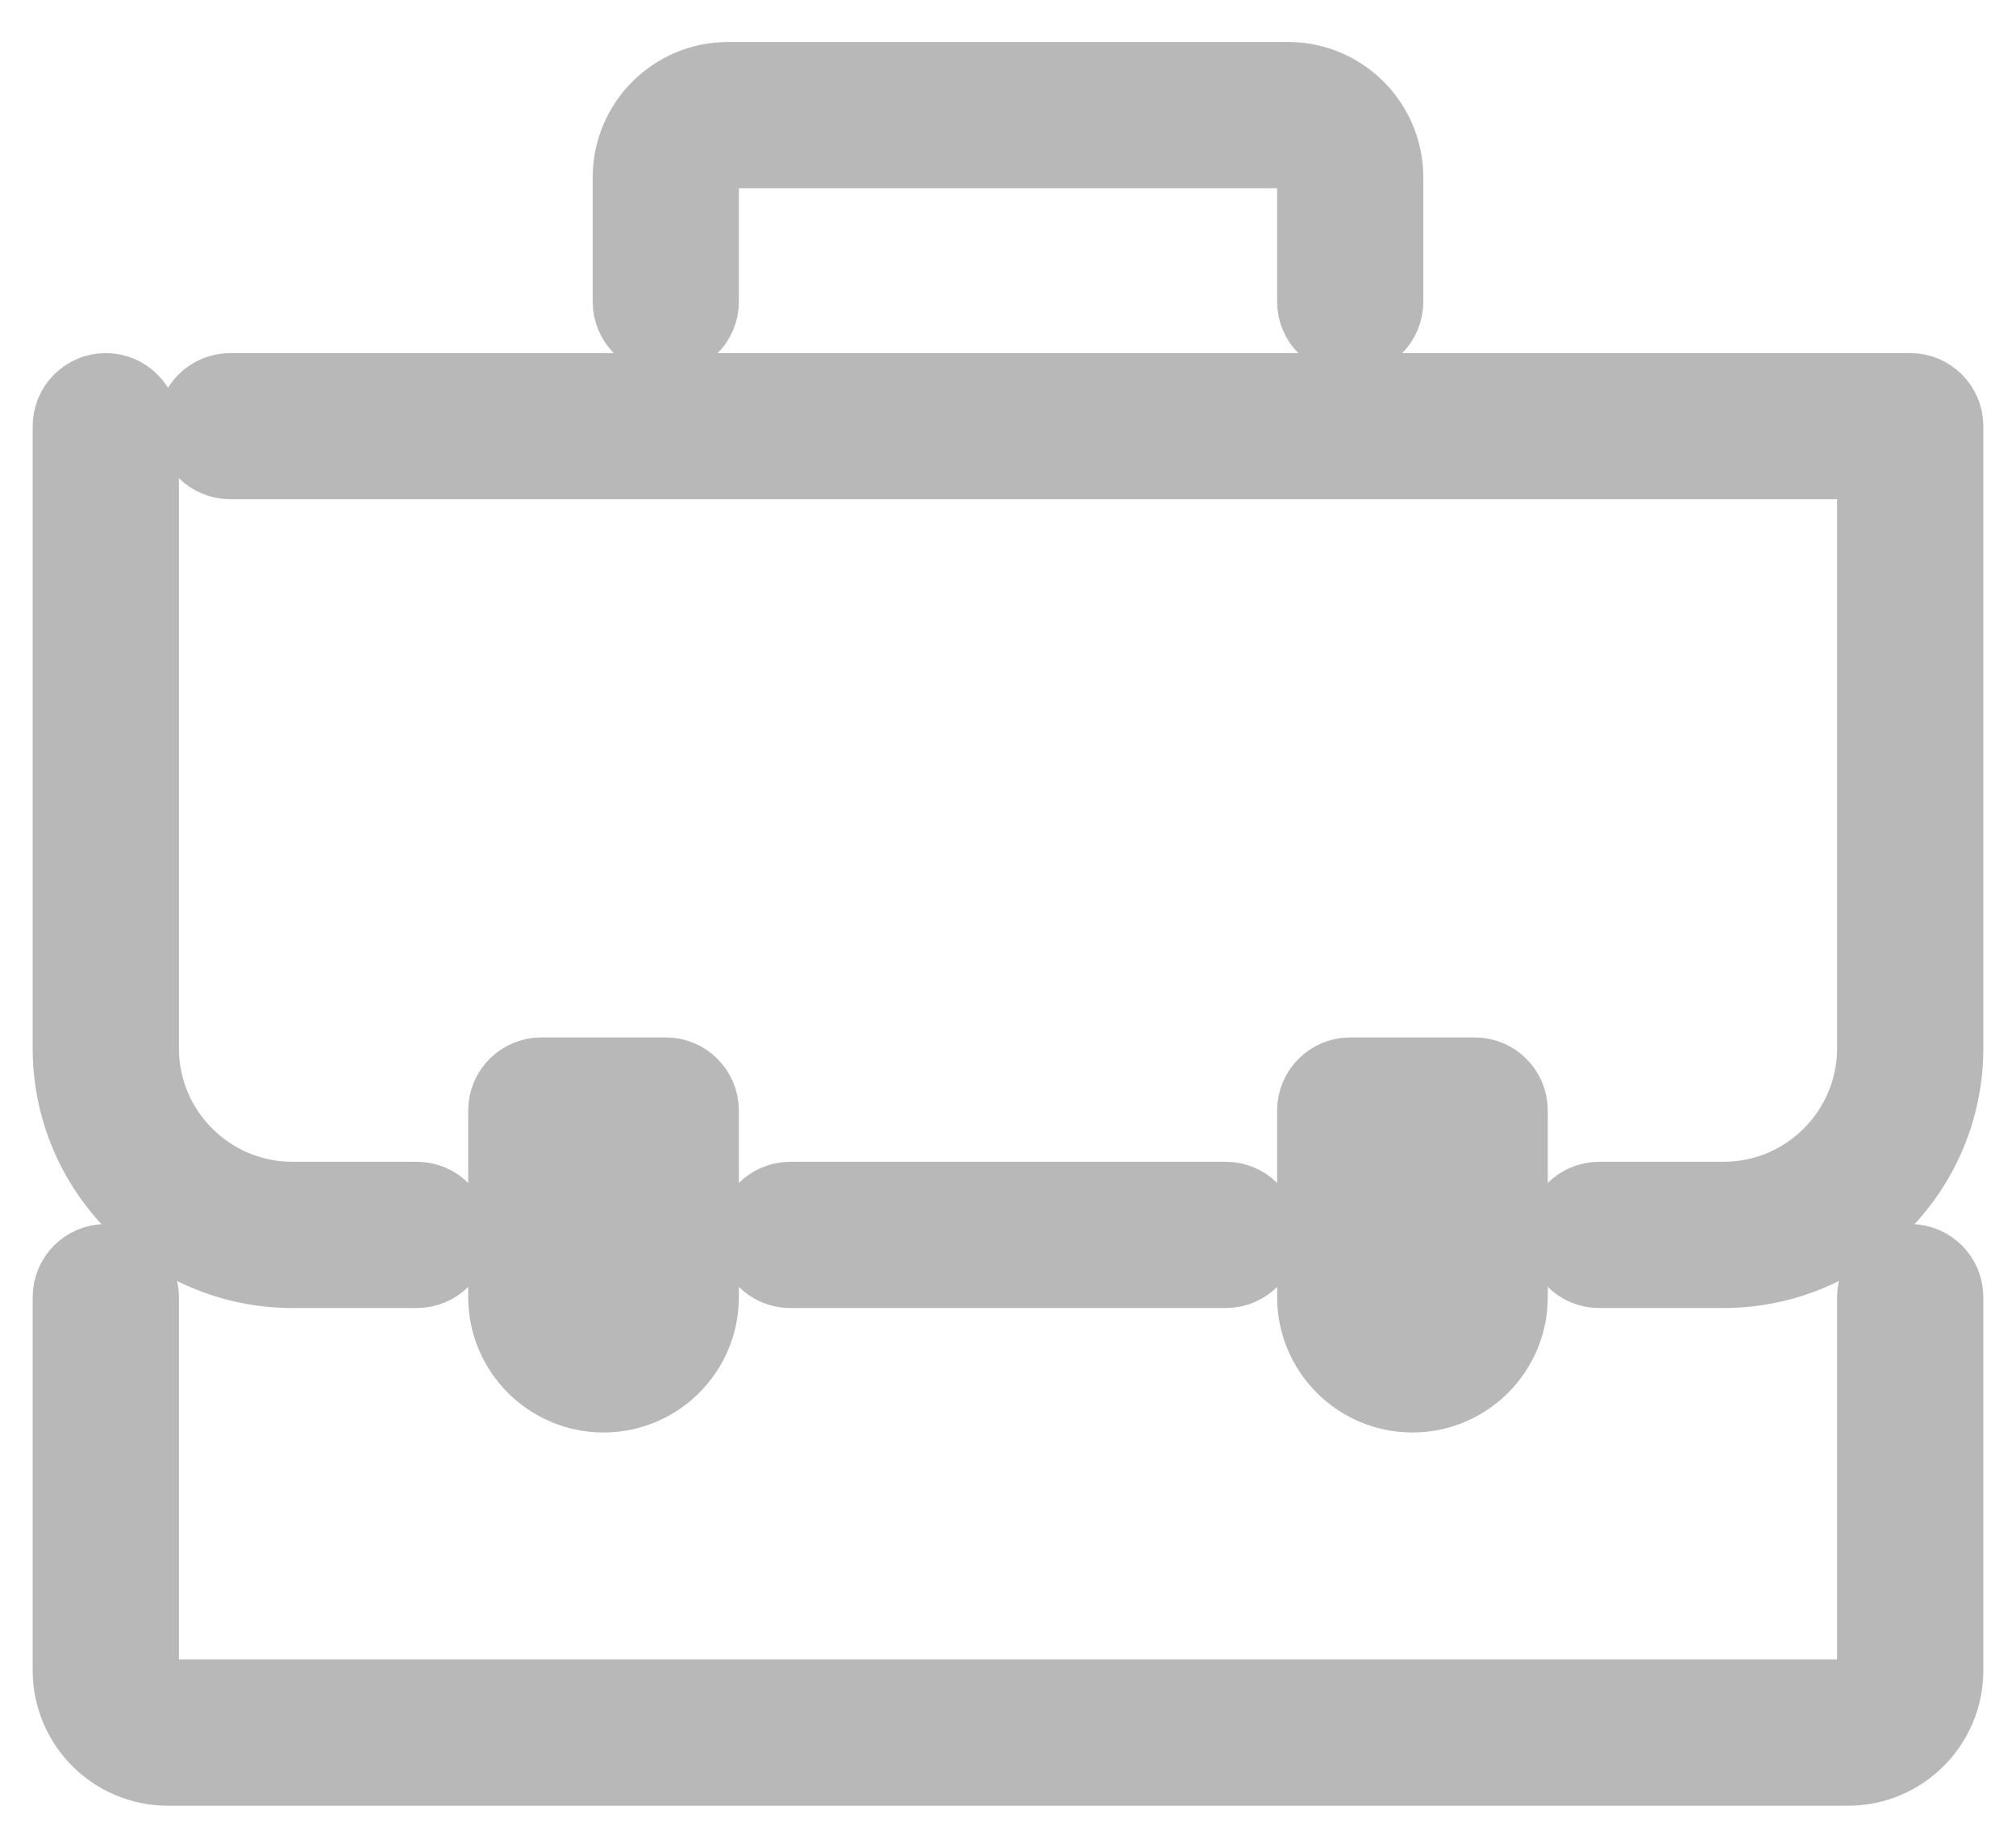
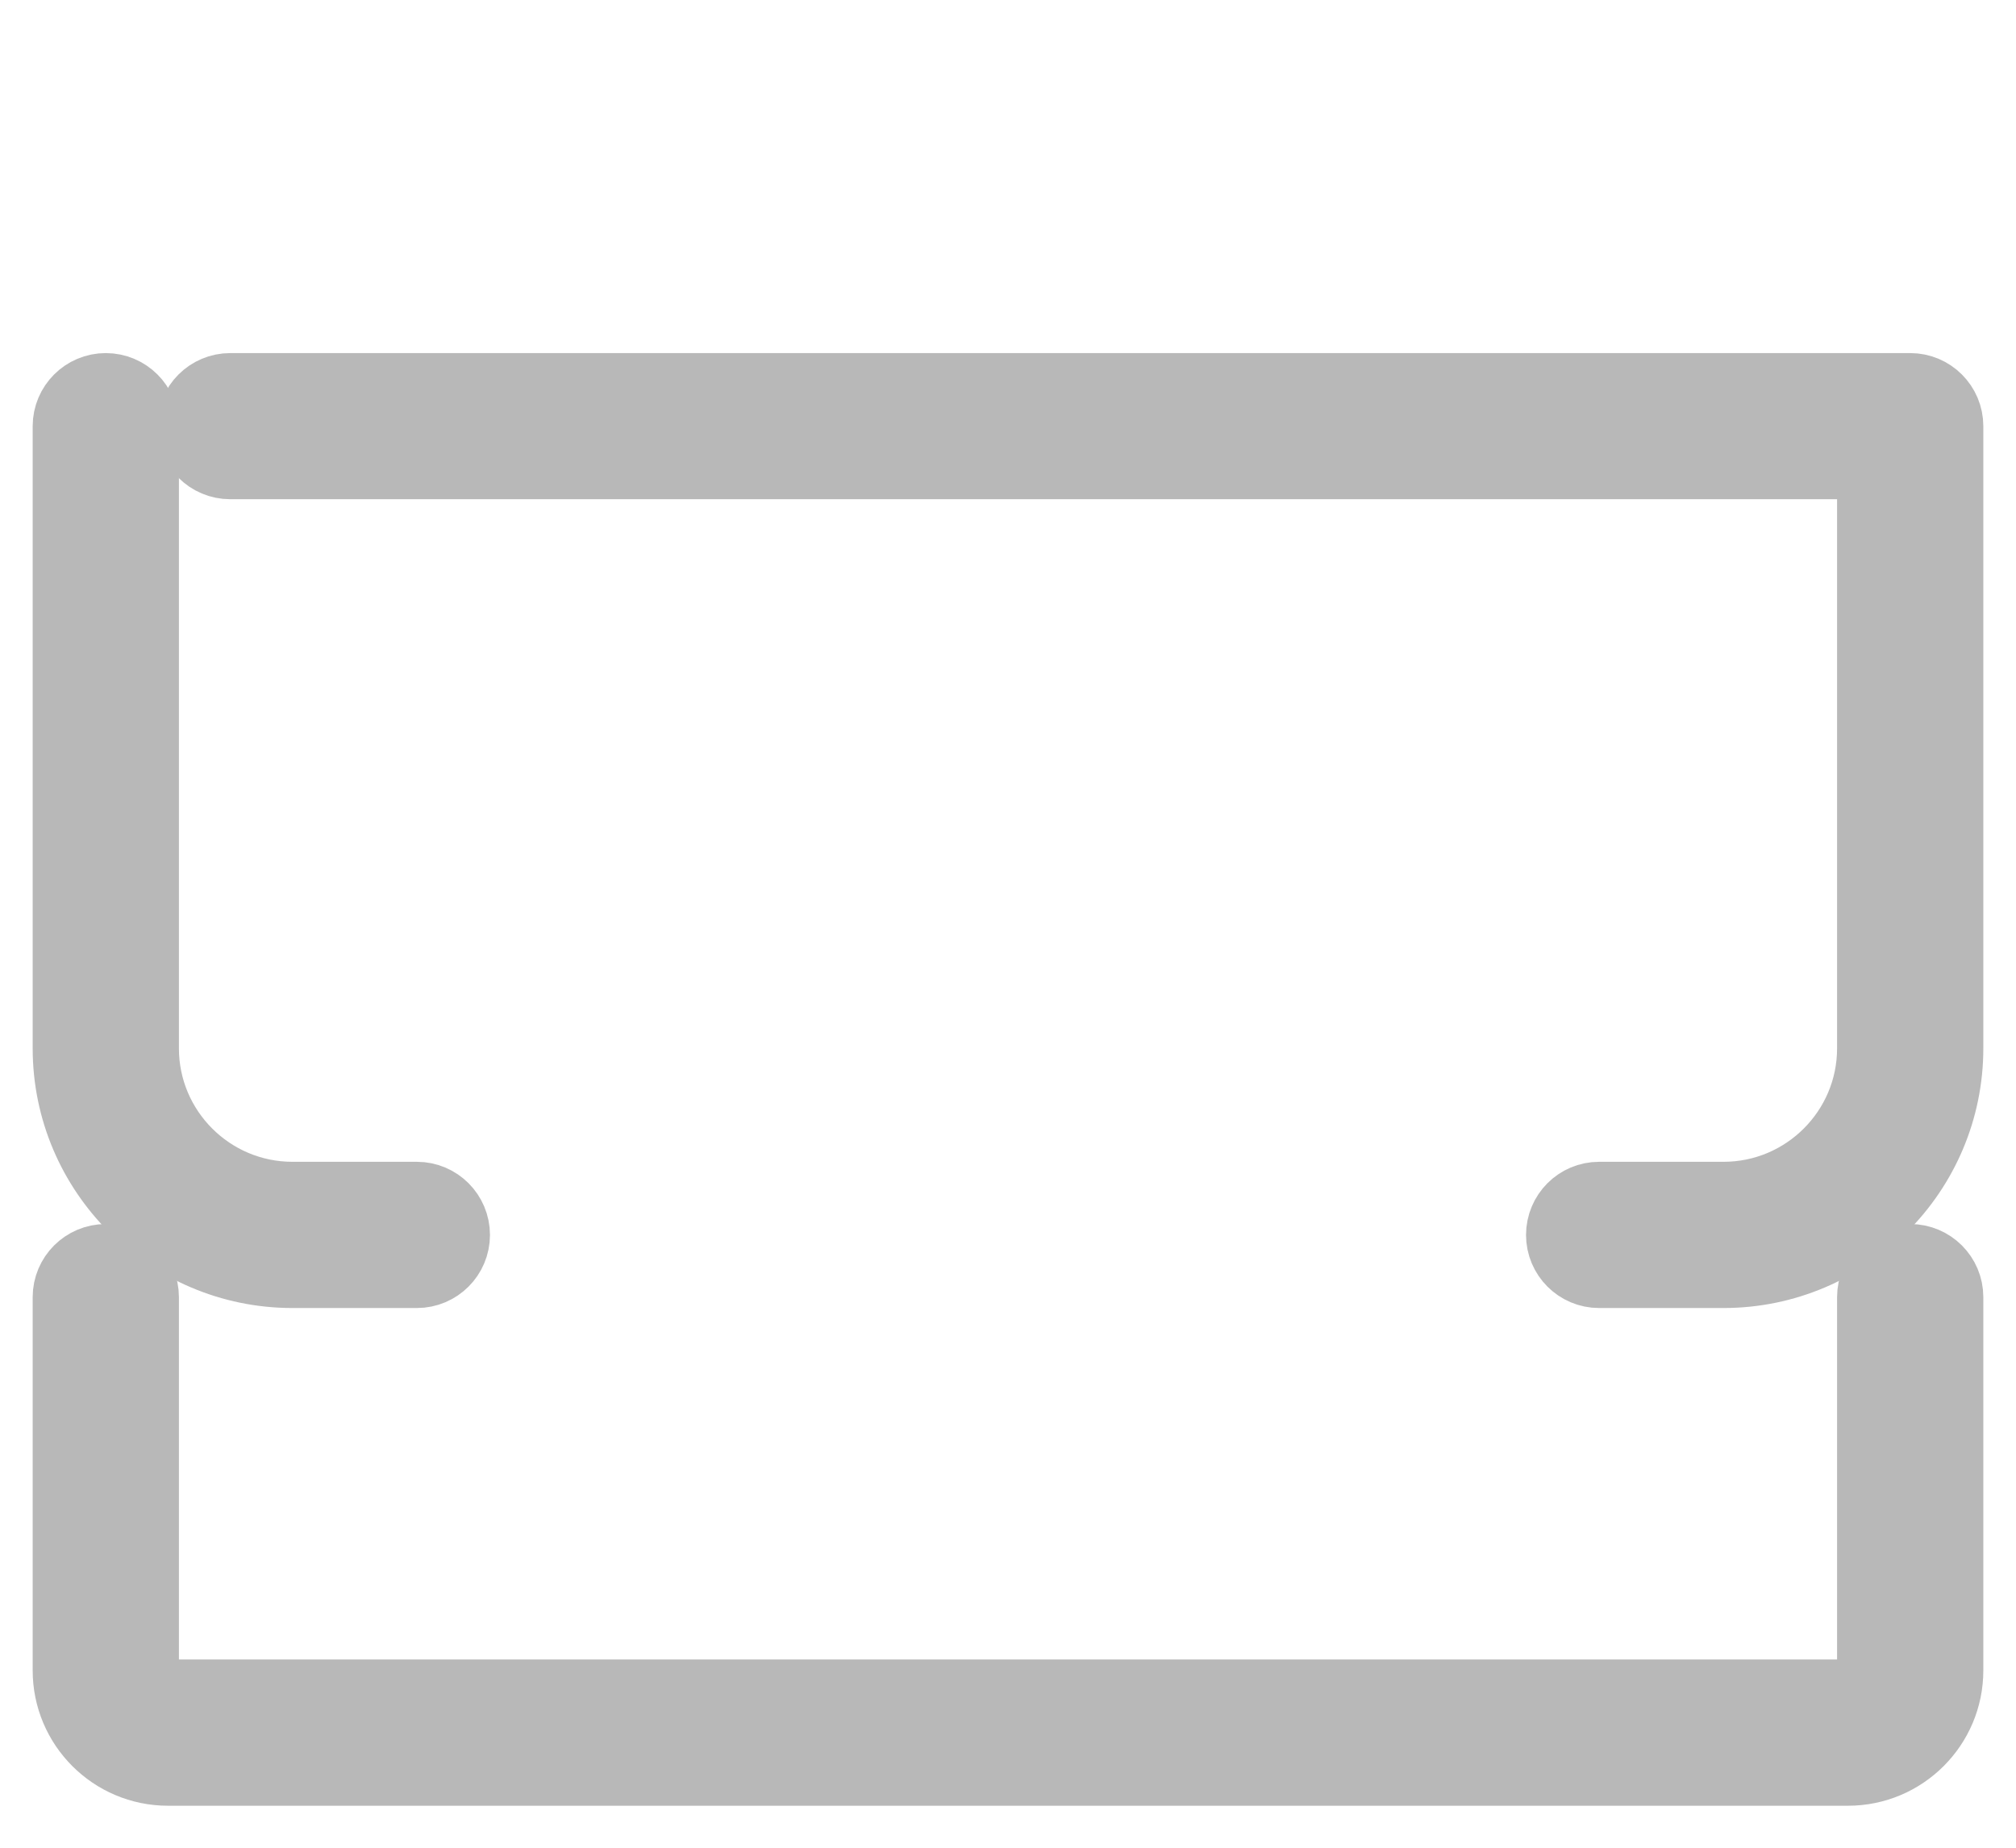
<svg xmlns="http://www.w3.org/2000/svg" width="24" height="22" viewBox="0 0 24 22" fill="none">
  <path d="M22 21H2C1.387 21 0.889 20.502 0.889 19.889V15.444C0.889 15.24 1.055 15.074 1.259 15.074C1.464 15.074 1.63 15.24 1.63 15.444V19.889C1.63 20.093 1.796 20.259 2 20.259H22C22.204 20.259 22.37 20.093 22.37 19.889V15.444C22.37 15.24 22.536 15.074 22.741 15.074C22.945 15.074 23.111 15.24 23.111 15.444V19.889C23.111 20.502 22.613 21 22 21Z" fill="#263238" stroke="#B8B8B8" />
-   <path d="M16.074 3.963C15.87 3.963 15.704 3.797 15.704 3.593V2.111C15.704 1.907 15.537 1.741 15.333 1.741H8.667C8.463 1.741 8.296 1.907 8.296 2.111V3.593C8.296 3.797 8.13 3.963 7.926 3.963C7.721 3.963 7.556 3.797 7.556 3.593V2.111C7.556 1.499 8.054 1 8.667 1H15.333C15.946 1 16.444 1.499 16.444 2.111V3.593C16.444 3.797 16.279 3.963 16.074 3.963Z" fill="#263238" stroke="#B8B8B8" />
  <path d="M20.518 15.074H19.037C18.833 15.074 18.667 14.908 18.667 14.704C18.667 14.499 18.833 14.333 19.037 14.333H20.518C21.54 14.333 22.37 13.503 22.37 12.482V5.444H2.741C2.536 5.444 2.37 5.278 2.37 5.074C2.37 4.87 2.536 4.704 2.741 4.704H22.741C22.945 4.704 23.111 4.87 23.111 5.074V12.482C23.111 13.911 21.948 15.074 20.518 15.074Z" fill="#263238" stroke="#B8B8B8" />
  <path d="M4.963 15.074H3.482C2.052 15.074 0.889 13.911 0.889 12.482V5.074C0.889 4.87 1.055 4.704 1.259 4.704C1.464 4.704 1.63 4.87 1.63 5.074V12.482C1.63 13.503 2.46 14.333 3.482 14.333H4.963C5.167 14.333 5.333 14.499 5.333 14.704C5.333 14.908 5.167 15.074 4.963 15.074Z" fill="#263238" stroke="#B8B8B8" />
-   <path d="M14.593 15.074H9.407C9.203 15.074 9.037 14.908 9.037 14.704C9.037 14.499 9.203 14.333 9.407 14.333H14.593C14.797 14.333 14.963 14.499 14.963 14.704C14.963 14.908 14.797 15.074 14.593 15.074Z" fill="#263238" stroke="#B8B8B8" />
-   <path d="M7.185 16.556C6.573 16.556 6.074 16.057 6.074 15.444V13.222C6.074 13.018 6.24 12.852 6.444 12.852H7.926C8.13 12.852 8.296 13.018 8.296 13.222V15.444C8.296 16.057 7.798 16.556 7.185 16.556ZM6.815 13.593V15.444C6.815 15.648 6.981 15.815 7.185 15.815C7.389 15.815 7.556 15.648 7.556 15.444V13.593H6.815Z" fill="#263238" stroke="#B8B8B8" />
-   <path d="M16.815 16.556C16.202 16.556 15.704 16.057 15.704 15.444V13.222C15.704 13.018 15.87 12.852 16.074 12.852H17.556C17.76 12.852 17.926 13.018 17.926 13.222V15.444C17.926 16.057 17.427 16.556 16.815 16.556ZM16.445 13.593V15.444C16.445 15.648 16.611 15.815 16.815 15.815C17.019 15.815 17.185 15.648 17.185 15.444V13.593H16.445Z" fill="#263238" stroke="#B8B8B8" />
</svg>